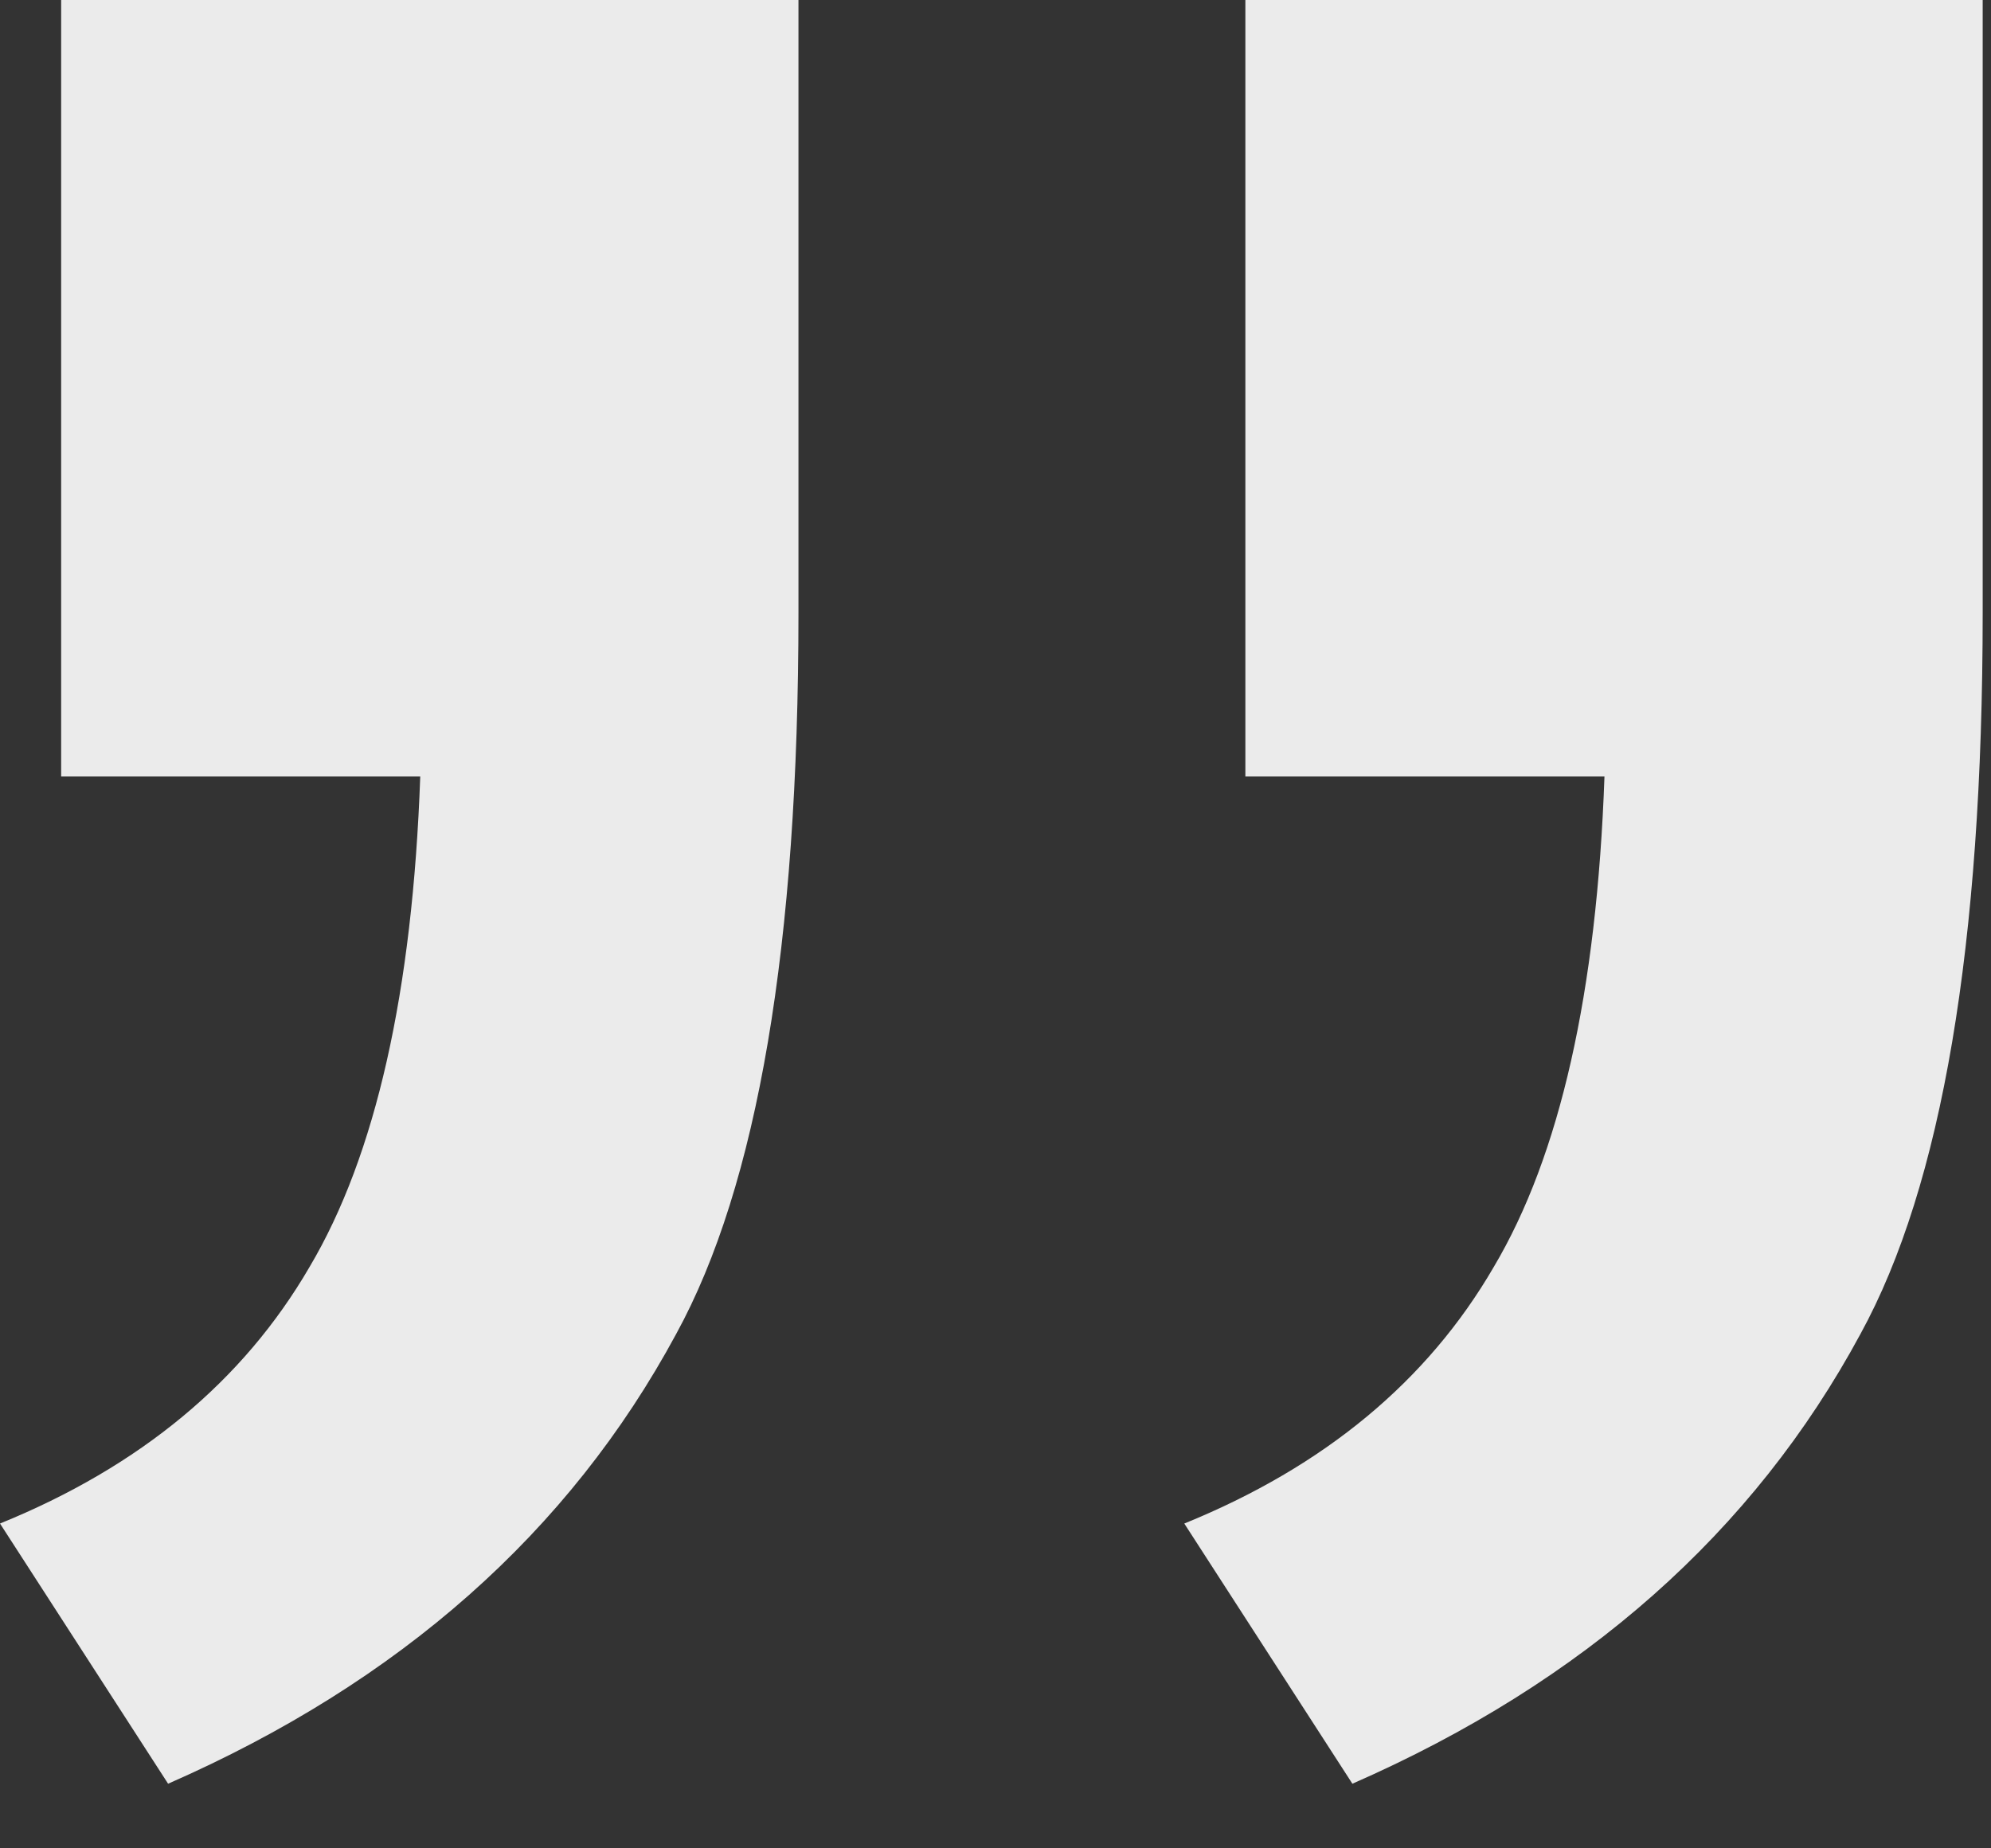
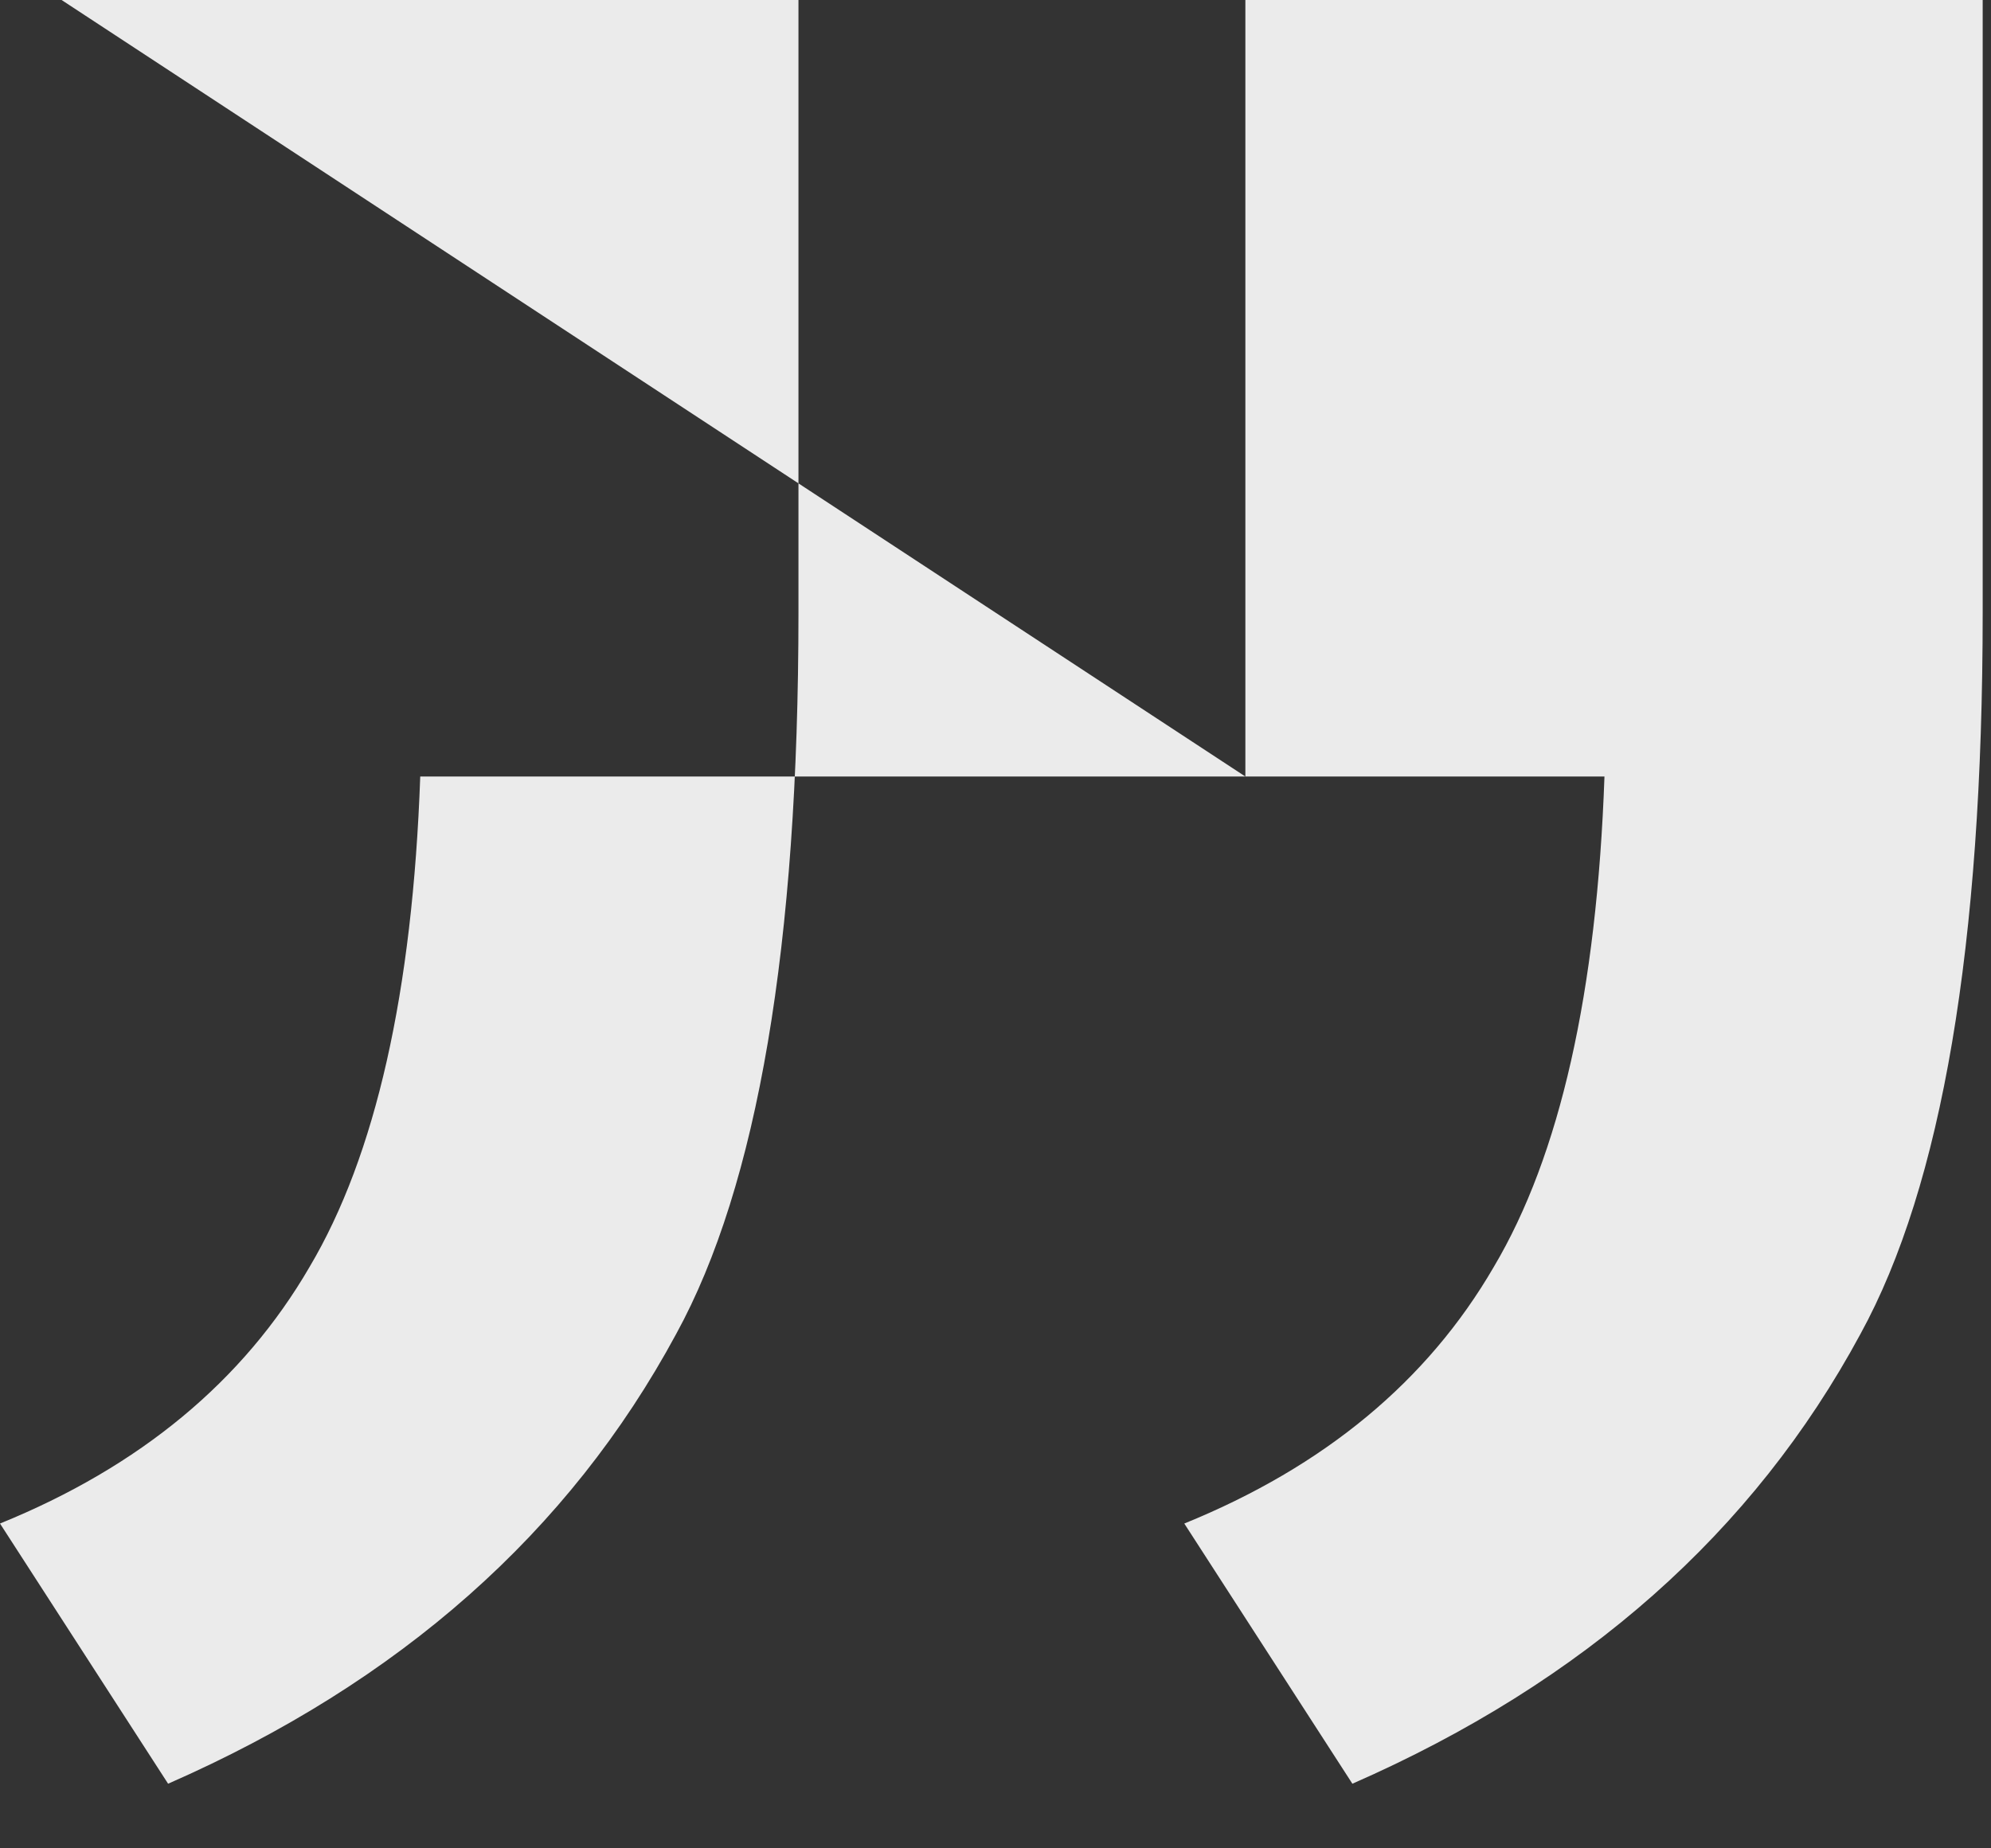
<svg xmlns="http://www.w3.org/2000/svg" width="28" height="26" viewBox="0 0 28 26" fill="none">
  <rect x="0" y="0" width="28" height="26" fill="#333333" stroke="none" />
-   <path d="M17.514 10.923L17.514 -0.004L27.883 -0.004V8.622C27.883 13.293 27.31 16.674 26.164 18.765C24.66 21.553 22.278 23.662 19.019 25.091L16.655 21.431C18.625 20.63 20.075 19.427 21.006 17.824C21.938 16.256 22.457 13.955 22.564 10.923H17.514ZM0.86 10.923L0.86 -0.004L11.229 -0.004V8.622C11.229 13.293 10.655 16.674 9.509 18.765C8.005 21.553 5.623 23.662 2.364 25.091L0 21.431C1.97 20.63 3.42 19.427 4.352 17.824C5.283 16.256 5.802 13.955 5.91 10.923L0.86 10.923Z" fill="#EBEBEB" />
+   <path d="M17.514 10.923L17.514 -0.004L27.883 -0.004V8.622C27.883 13.293 27.31 16.674 26.164 18.765C24.66 21.553 22.278 23.662 19.019 25.091L16.655 21.431C18.625 20.63 20.075 19.427 21.006 17.824C21.938 16.256 22.457 13.955 22.564 10.923H17.514ZL0.86 -0.004L11.229 -0.004V8.622C11.229 13.293 10.655 16.674 9.509 18.765C8.005 21.553 5.623 23.662 2.364 25.091L0 21.431C1.97 20.63 3.42 19.427 4.352 17.824C5.283 16.256 5.802 13.955 5.91 10.923L0.86 10.923Z" fill="#EBEBEB" />
</svg>